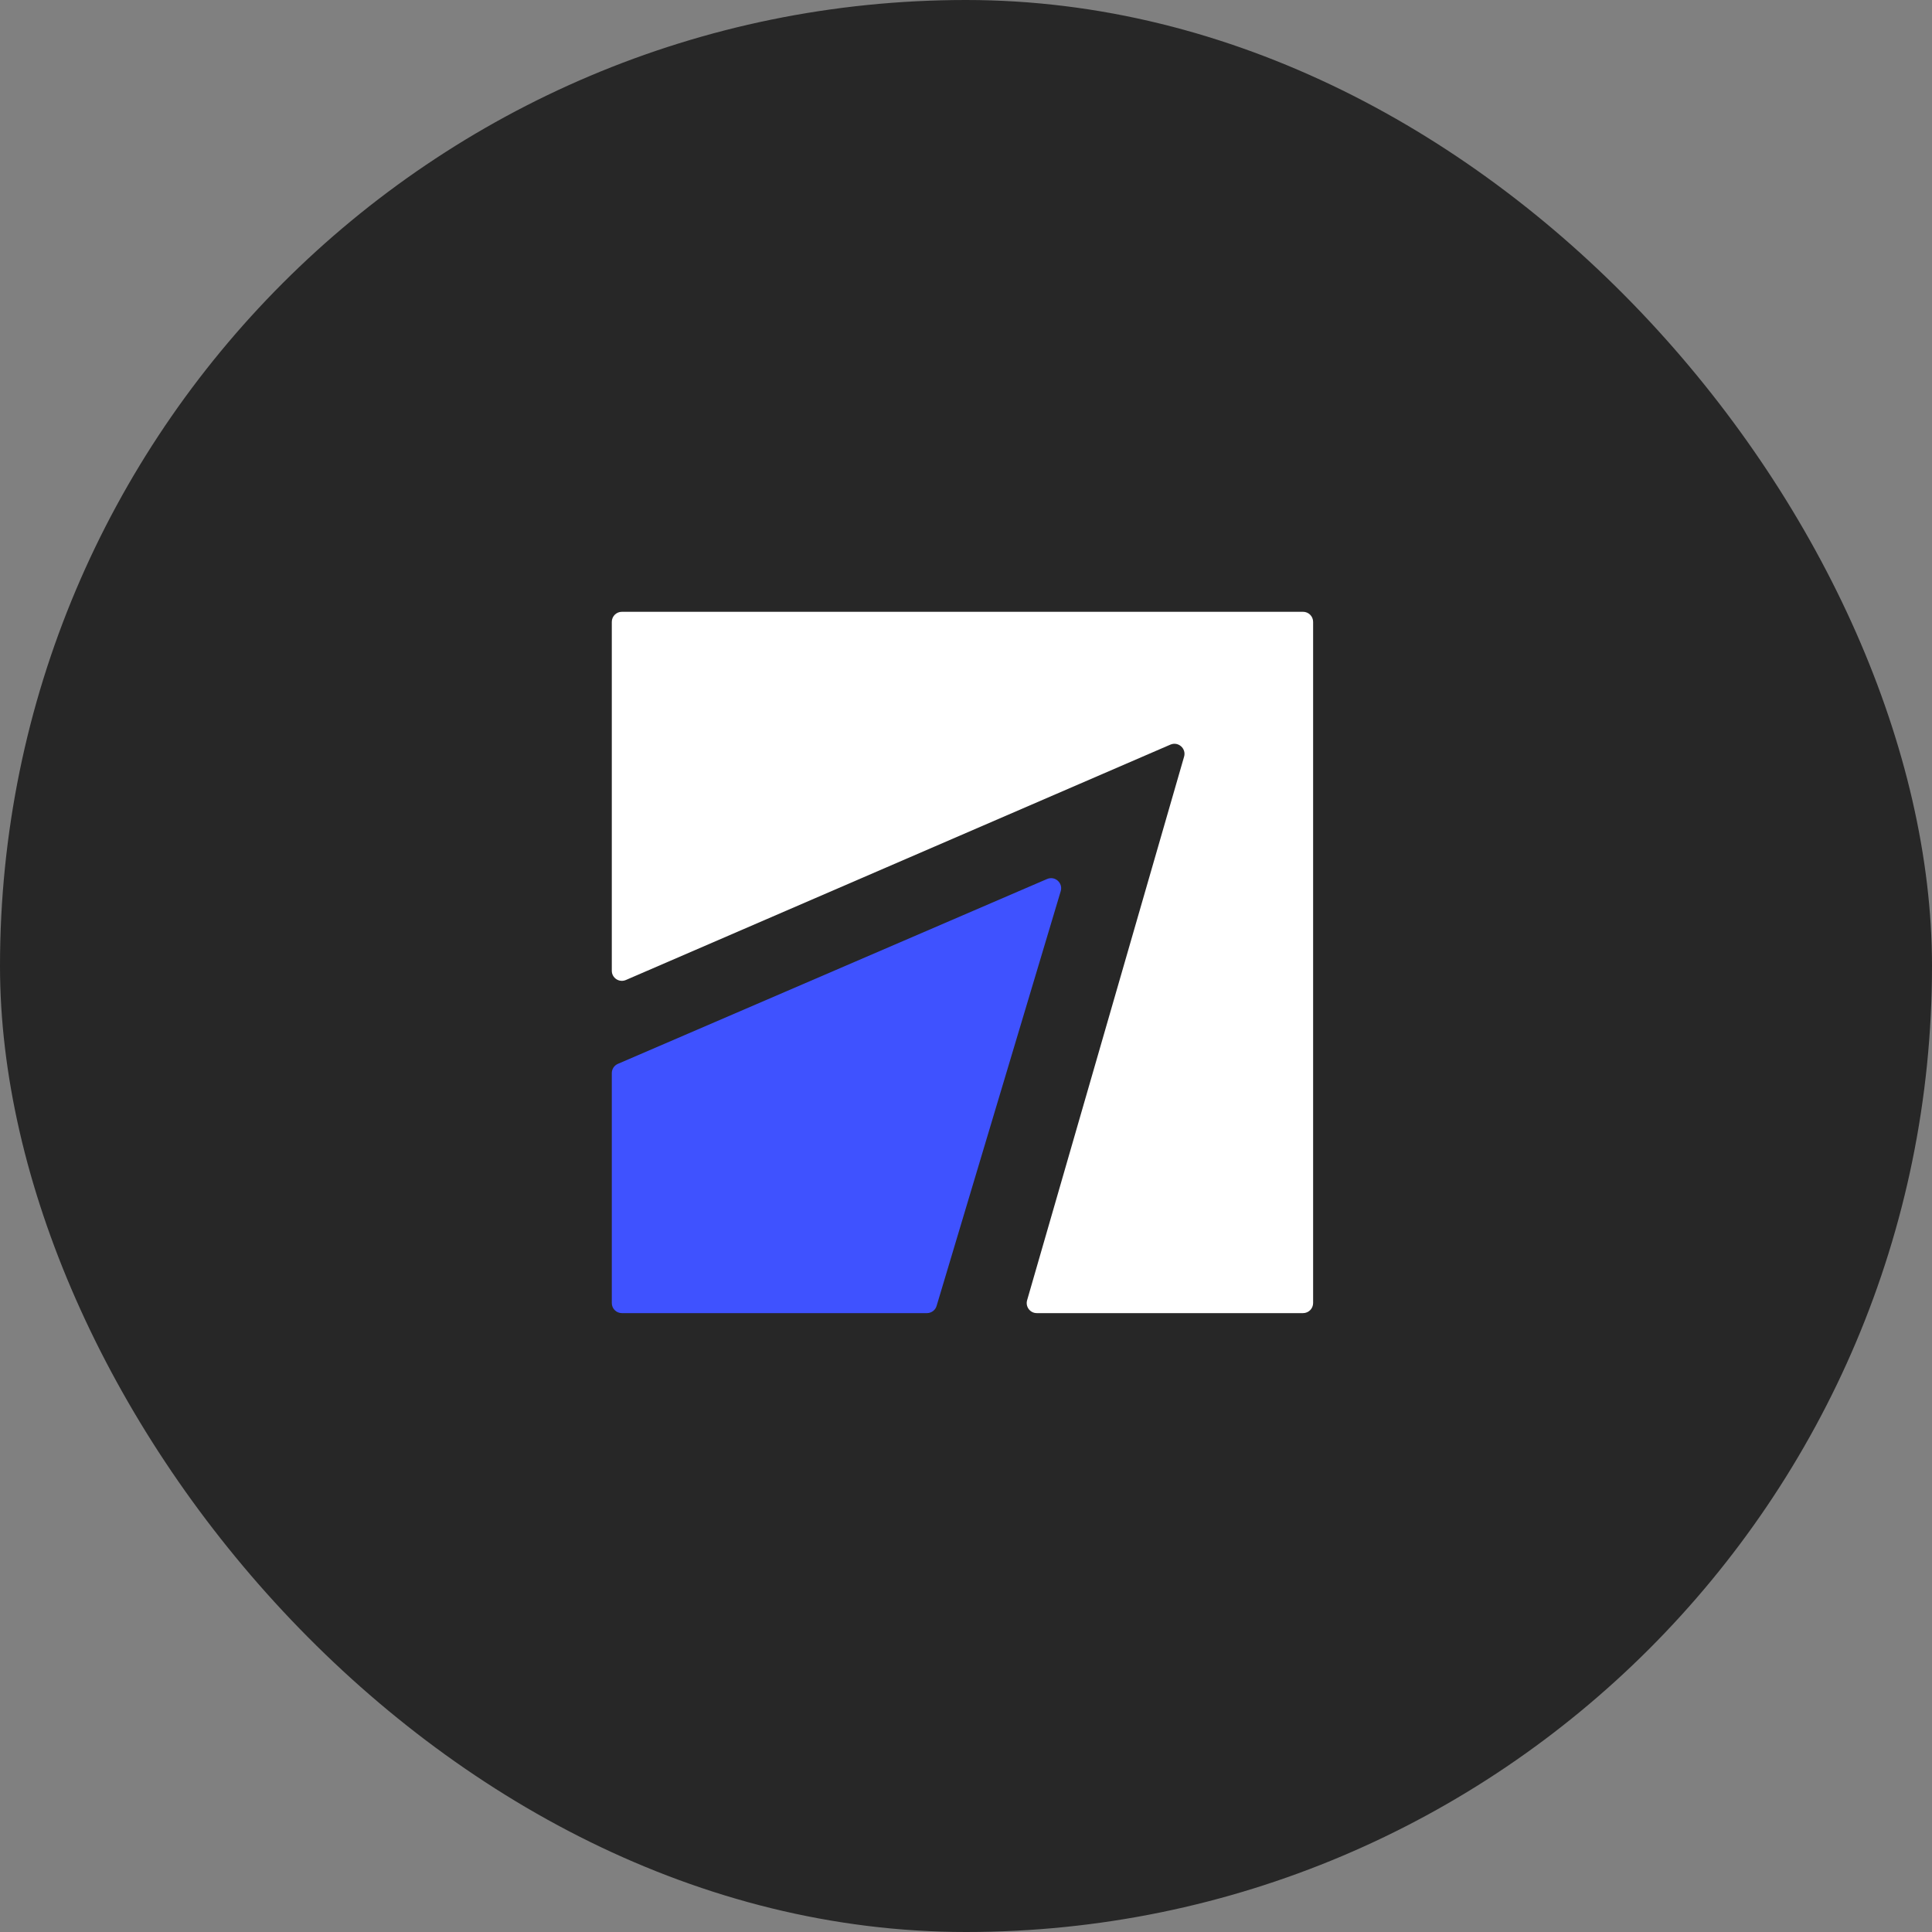
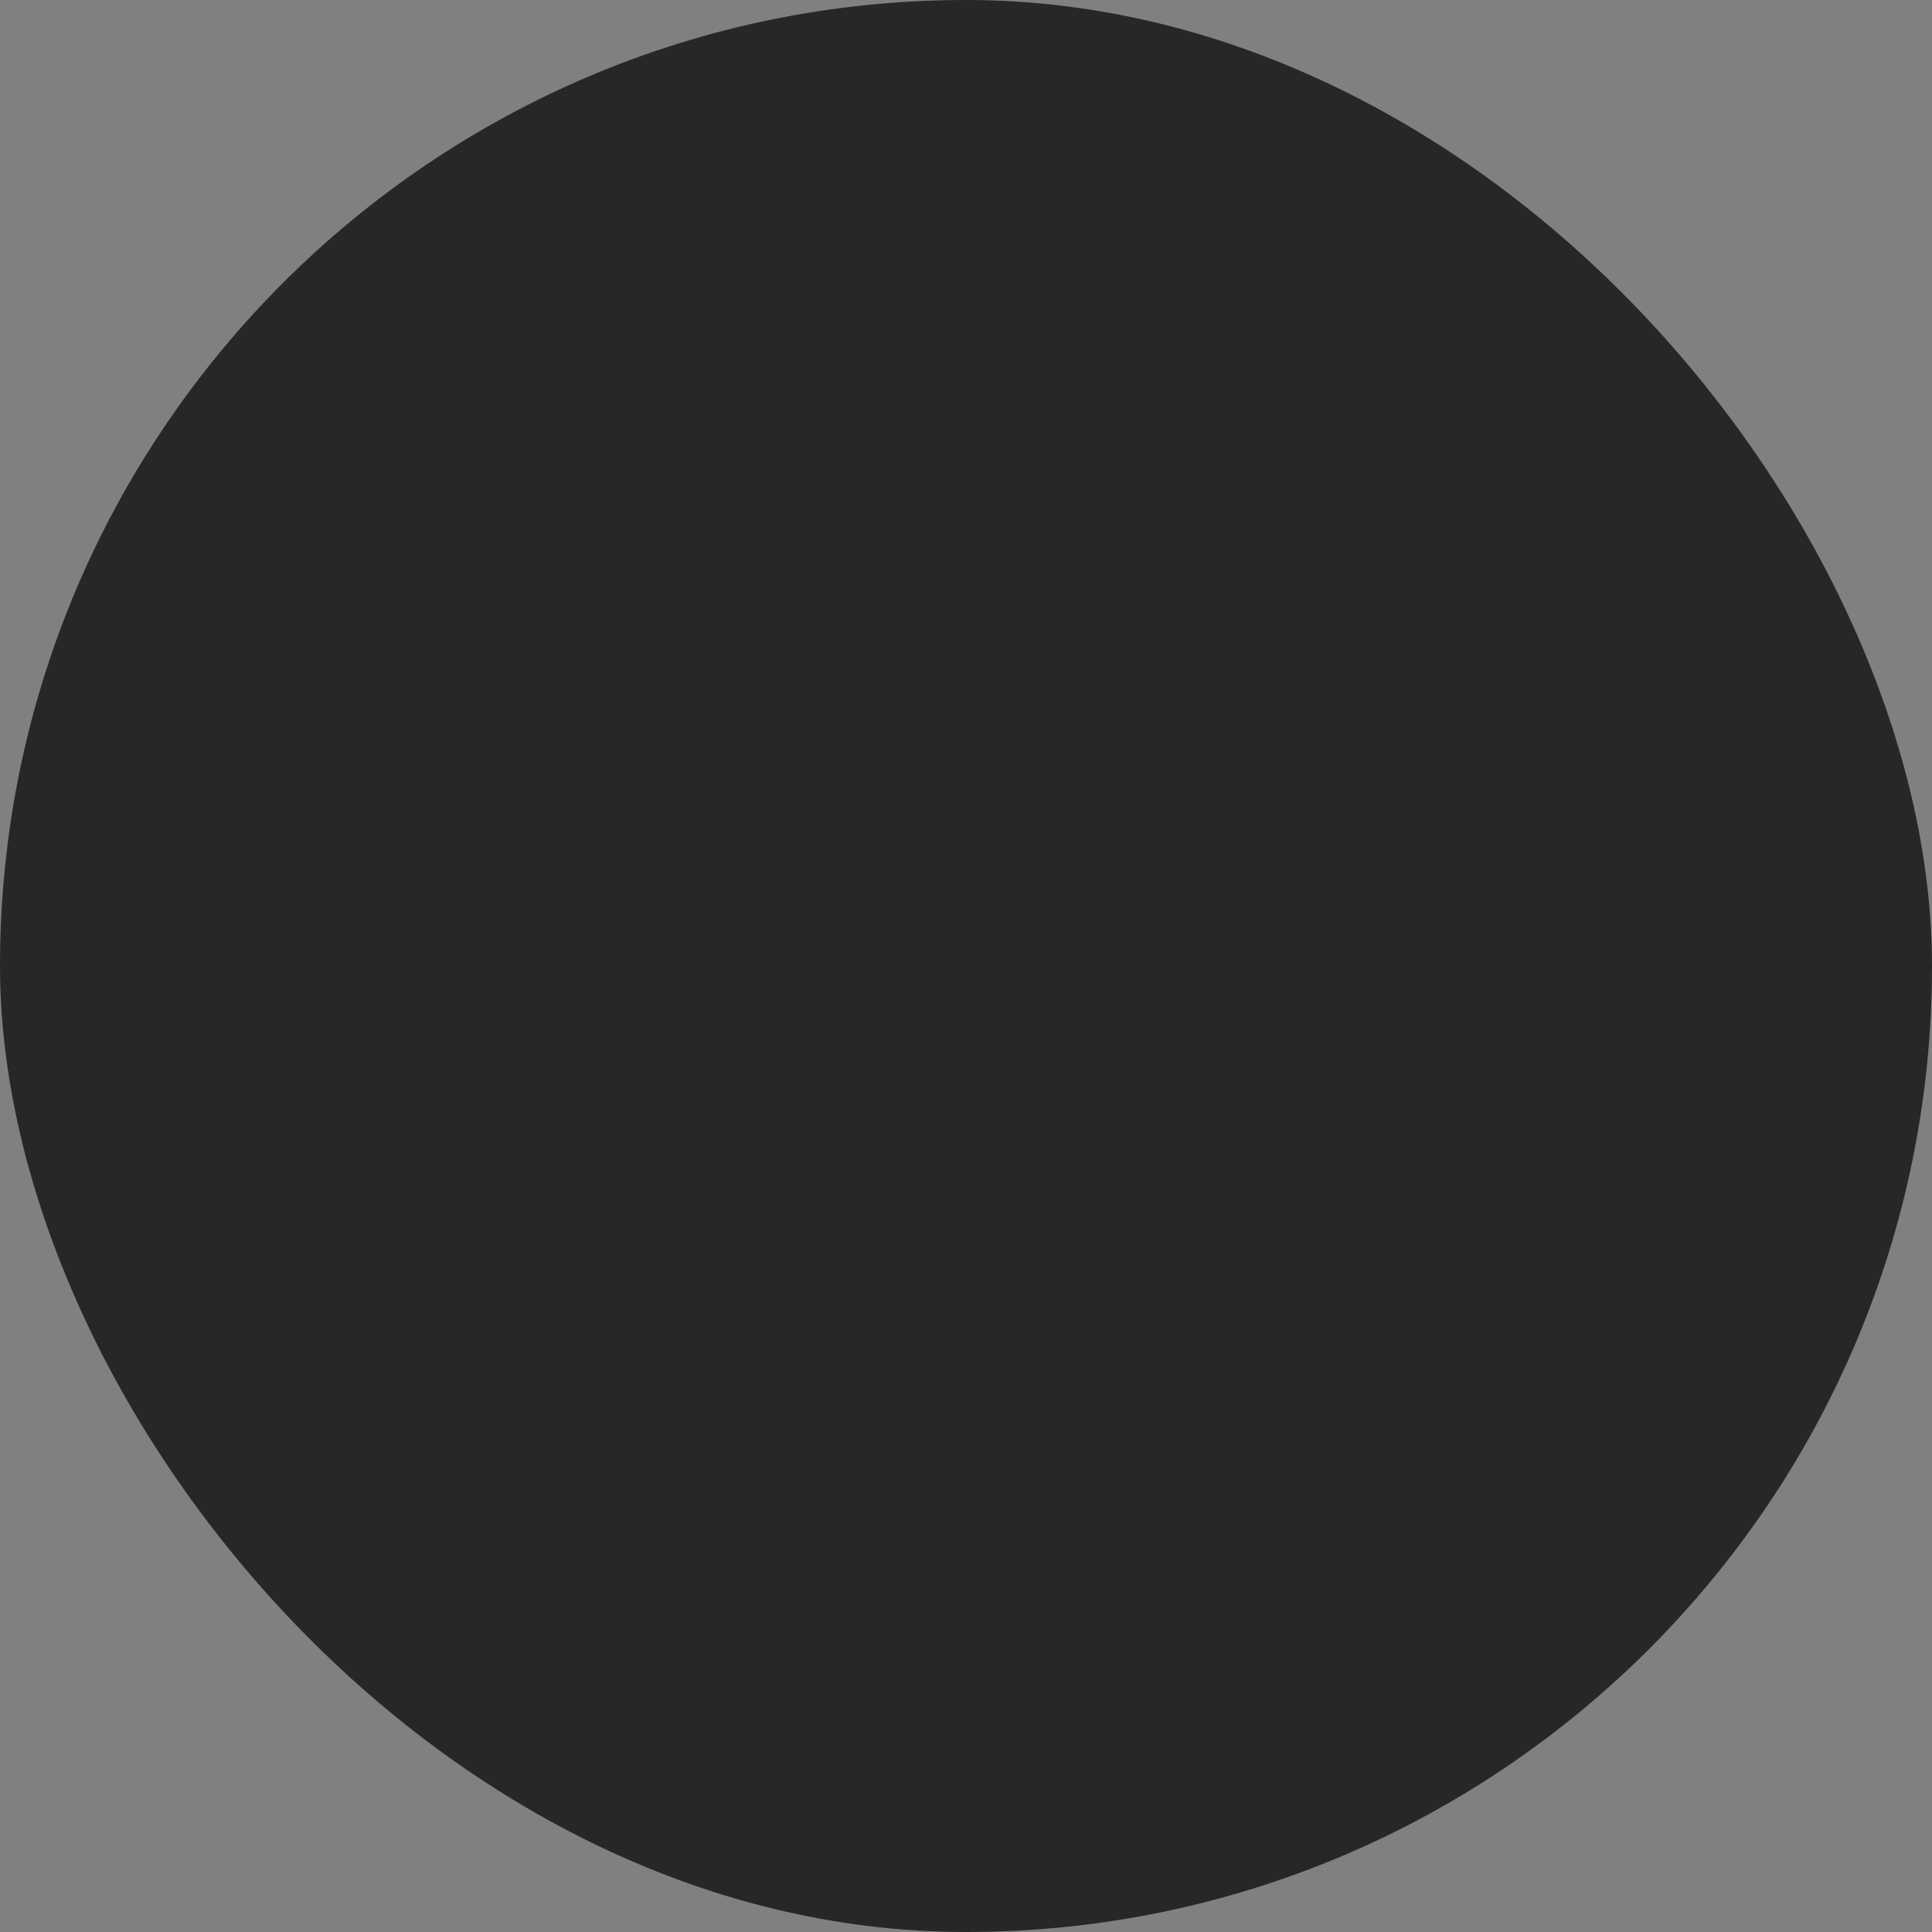
<svg xmlns="http://www.w3.org/2000/svg" width="60" height="60" viewBox="0 0 60 60" fill="none">
  <rect x="0" y="0" width="60" height="60" fill="#808080" stroke="none" />
  <rect width="60" height="60" rx="30" fill="#272727" />
-   <path d="M19 19.313C19 19.14 19.14 19 19.313 19H40.467C40.64 19 40.78 19.14 40.78 19.313V40.467C40.78 40.64 40.64 40.78 40.467 40.78H32.198C31.99 40.78 31.84 40.58 31.898 40.38L36.773 23.499C36.846 23.245 36.591 23.02 36.348 23.125L19.437 30.435C19.23 30.524 19 30.373 19 30.148V19.313Z" fill="white" />
-   <path d="M19 33.327C19 33.202 19.074 33.089 19.189 33.039L32.518 27.298C32.762 27.193 33.018 27.42 32.942 27.675L29.087 40.557C29.047 40.69 28.925 40.78 28.787 40.78H19.313C19.14 40.78 19 40.64 19 40.468V33.327Z" fill="#3F52FF" />
</svg>